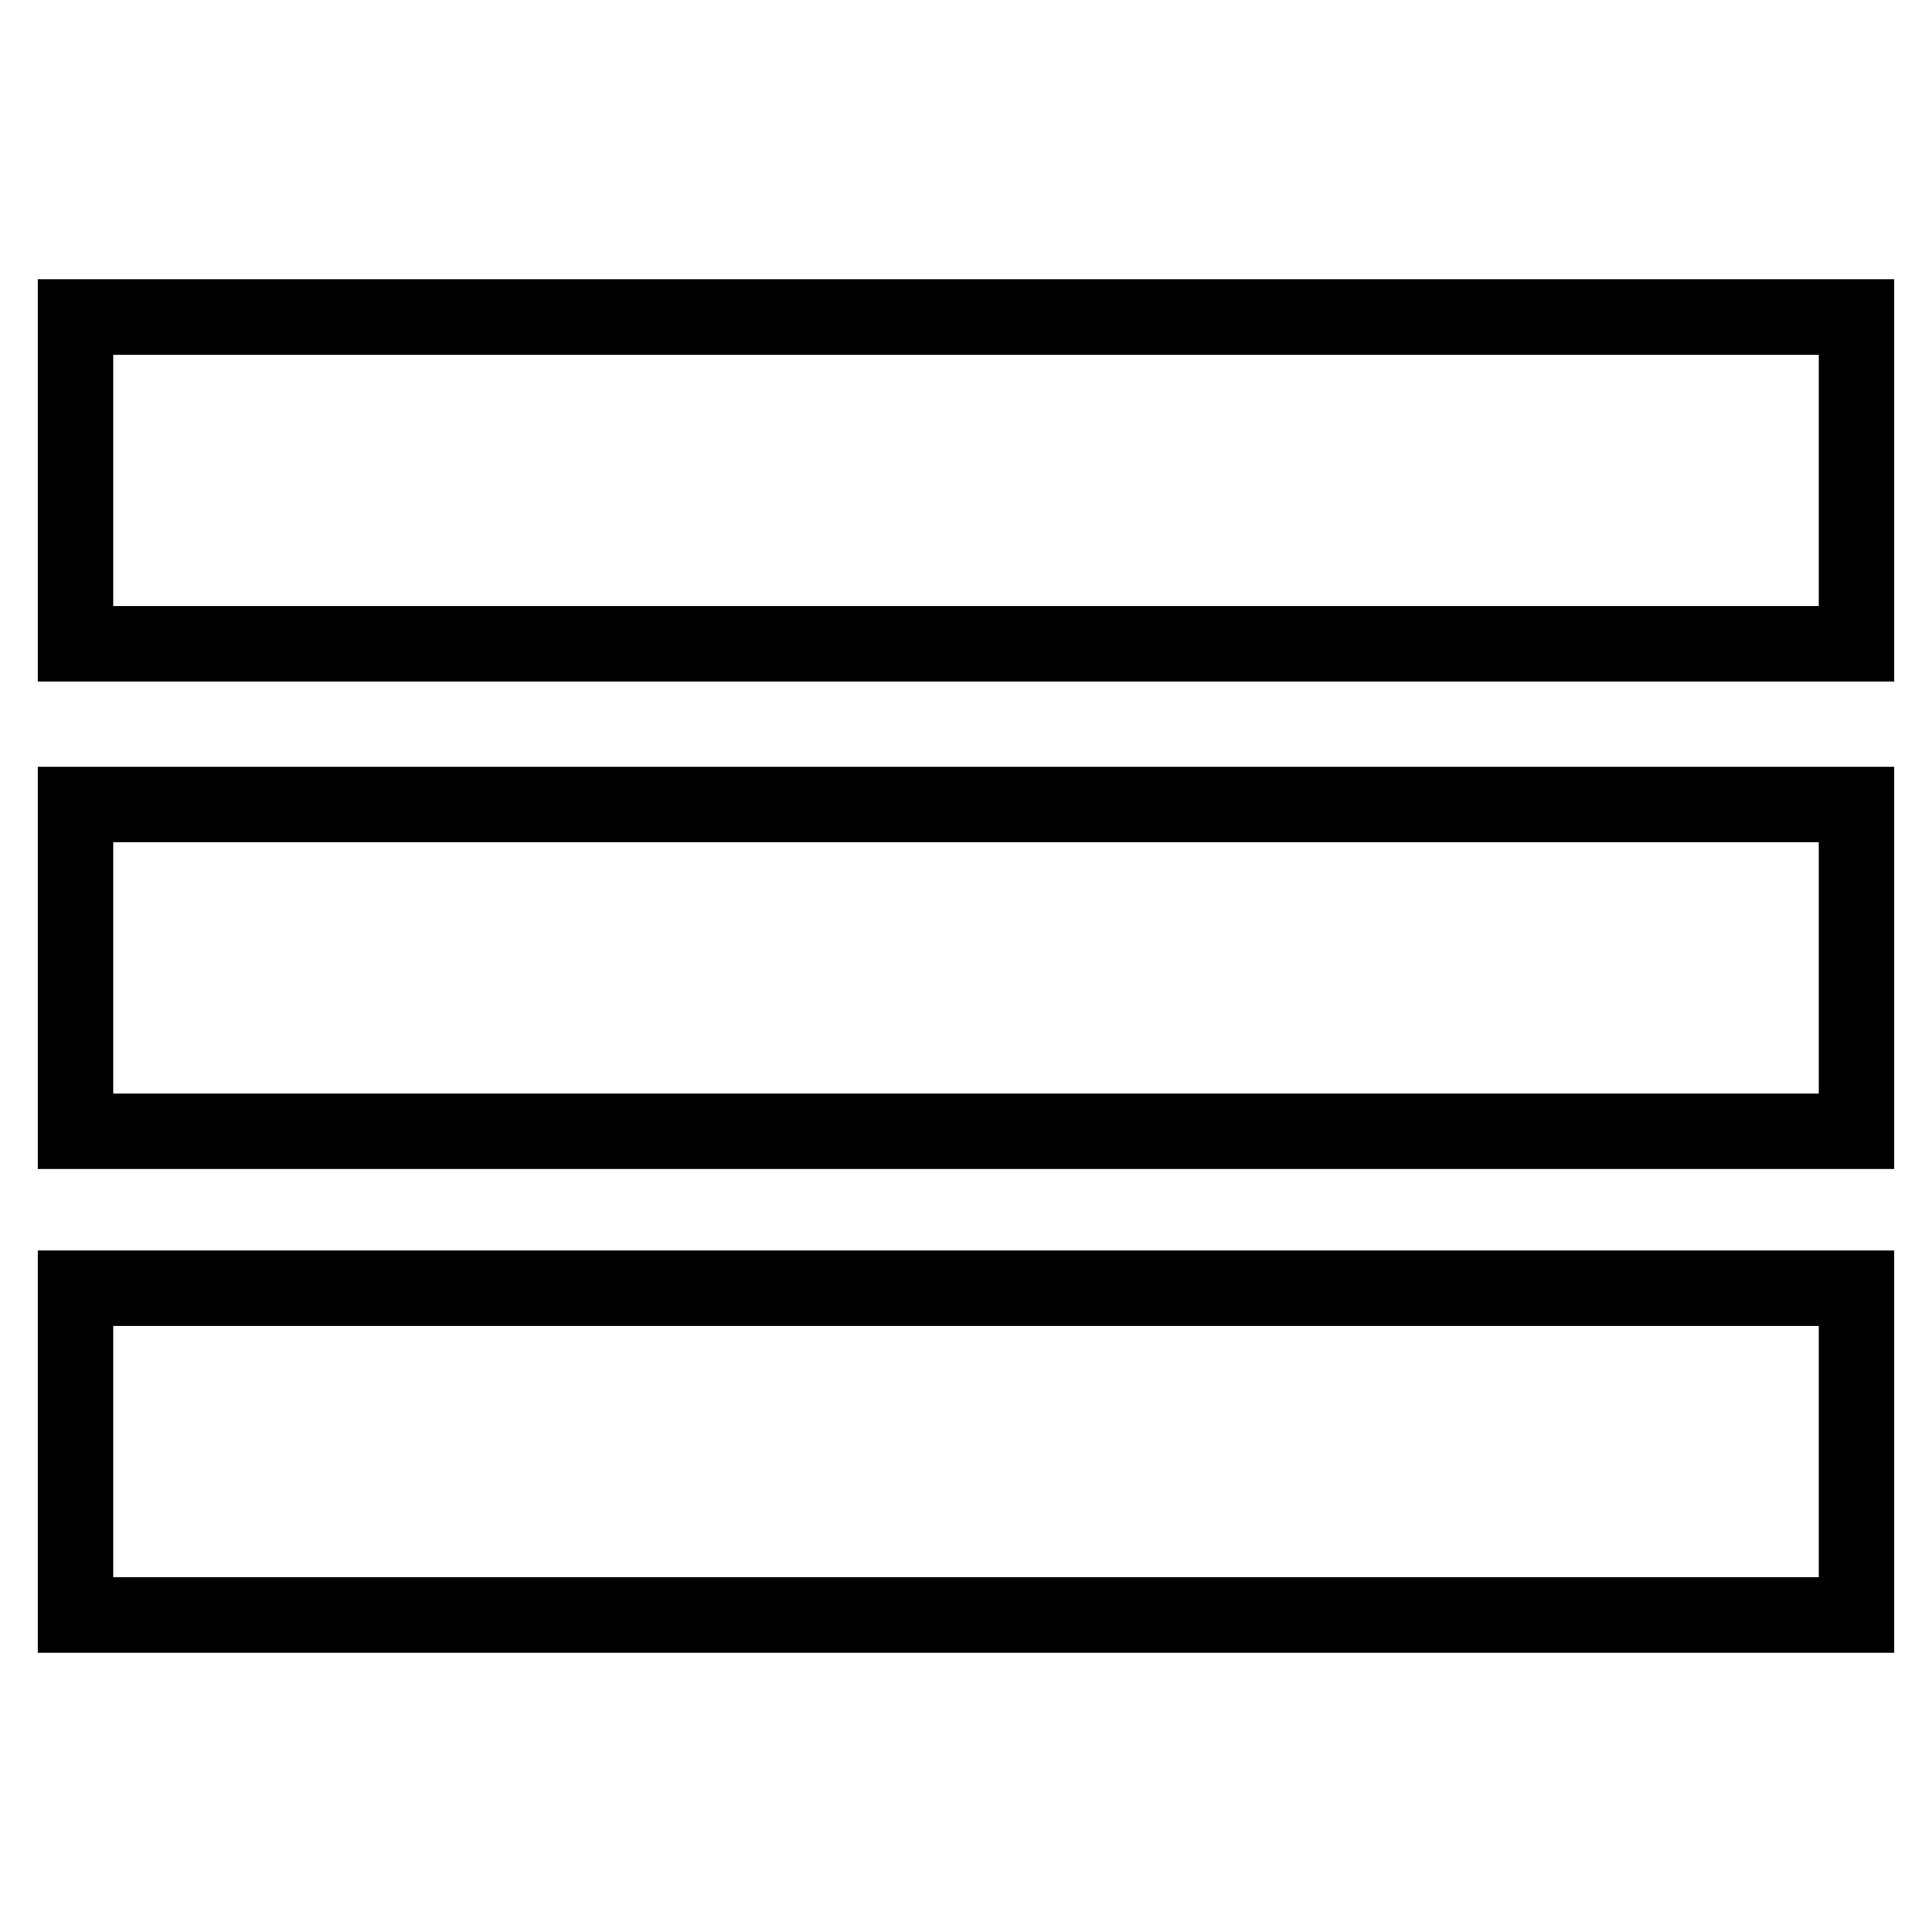
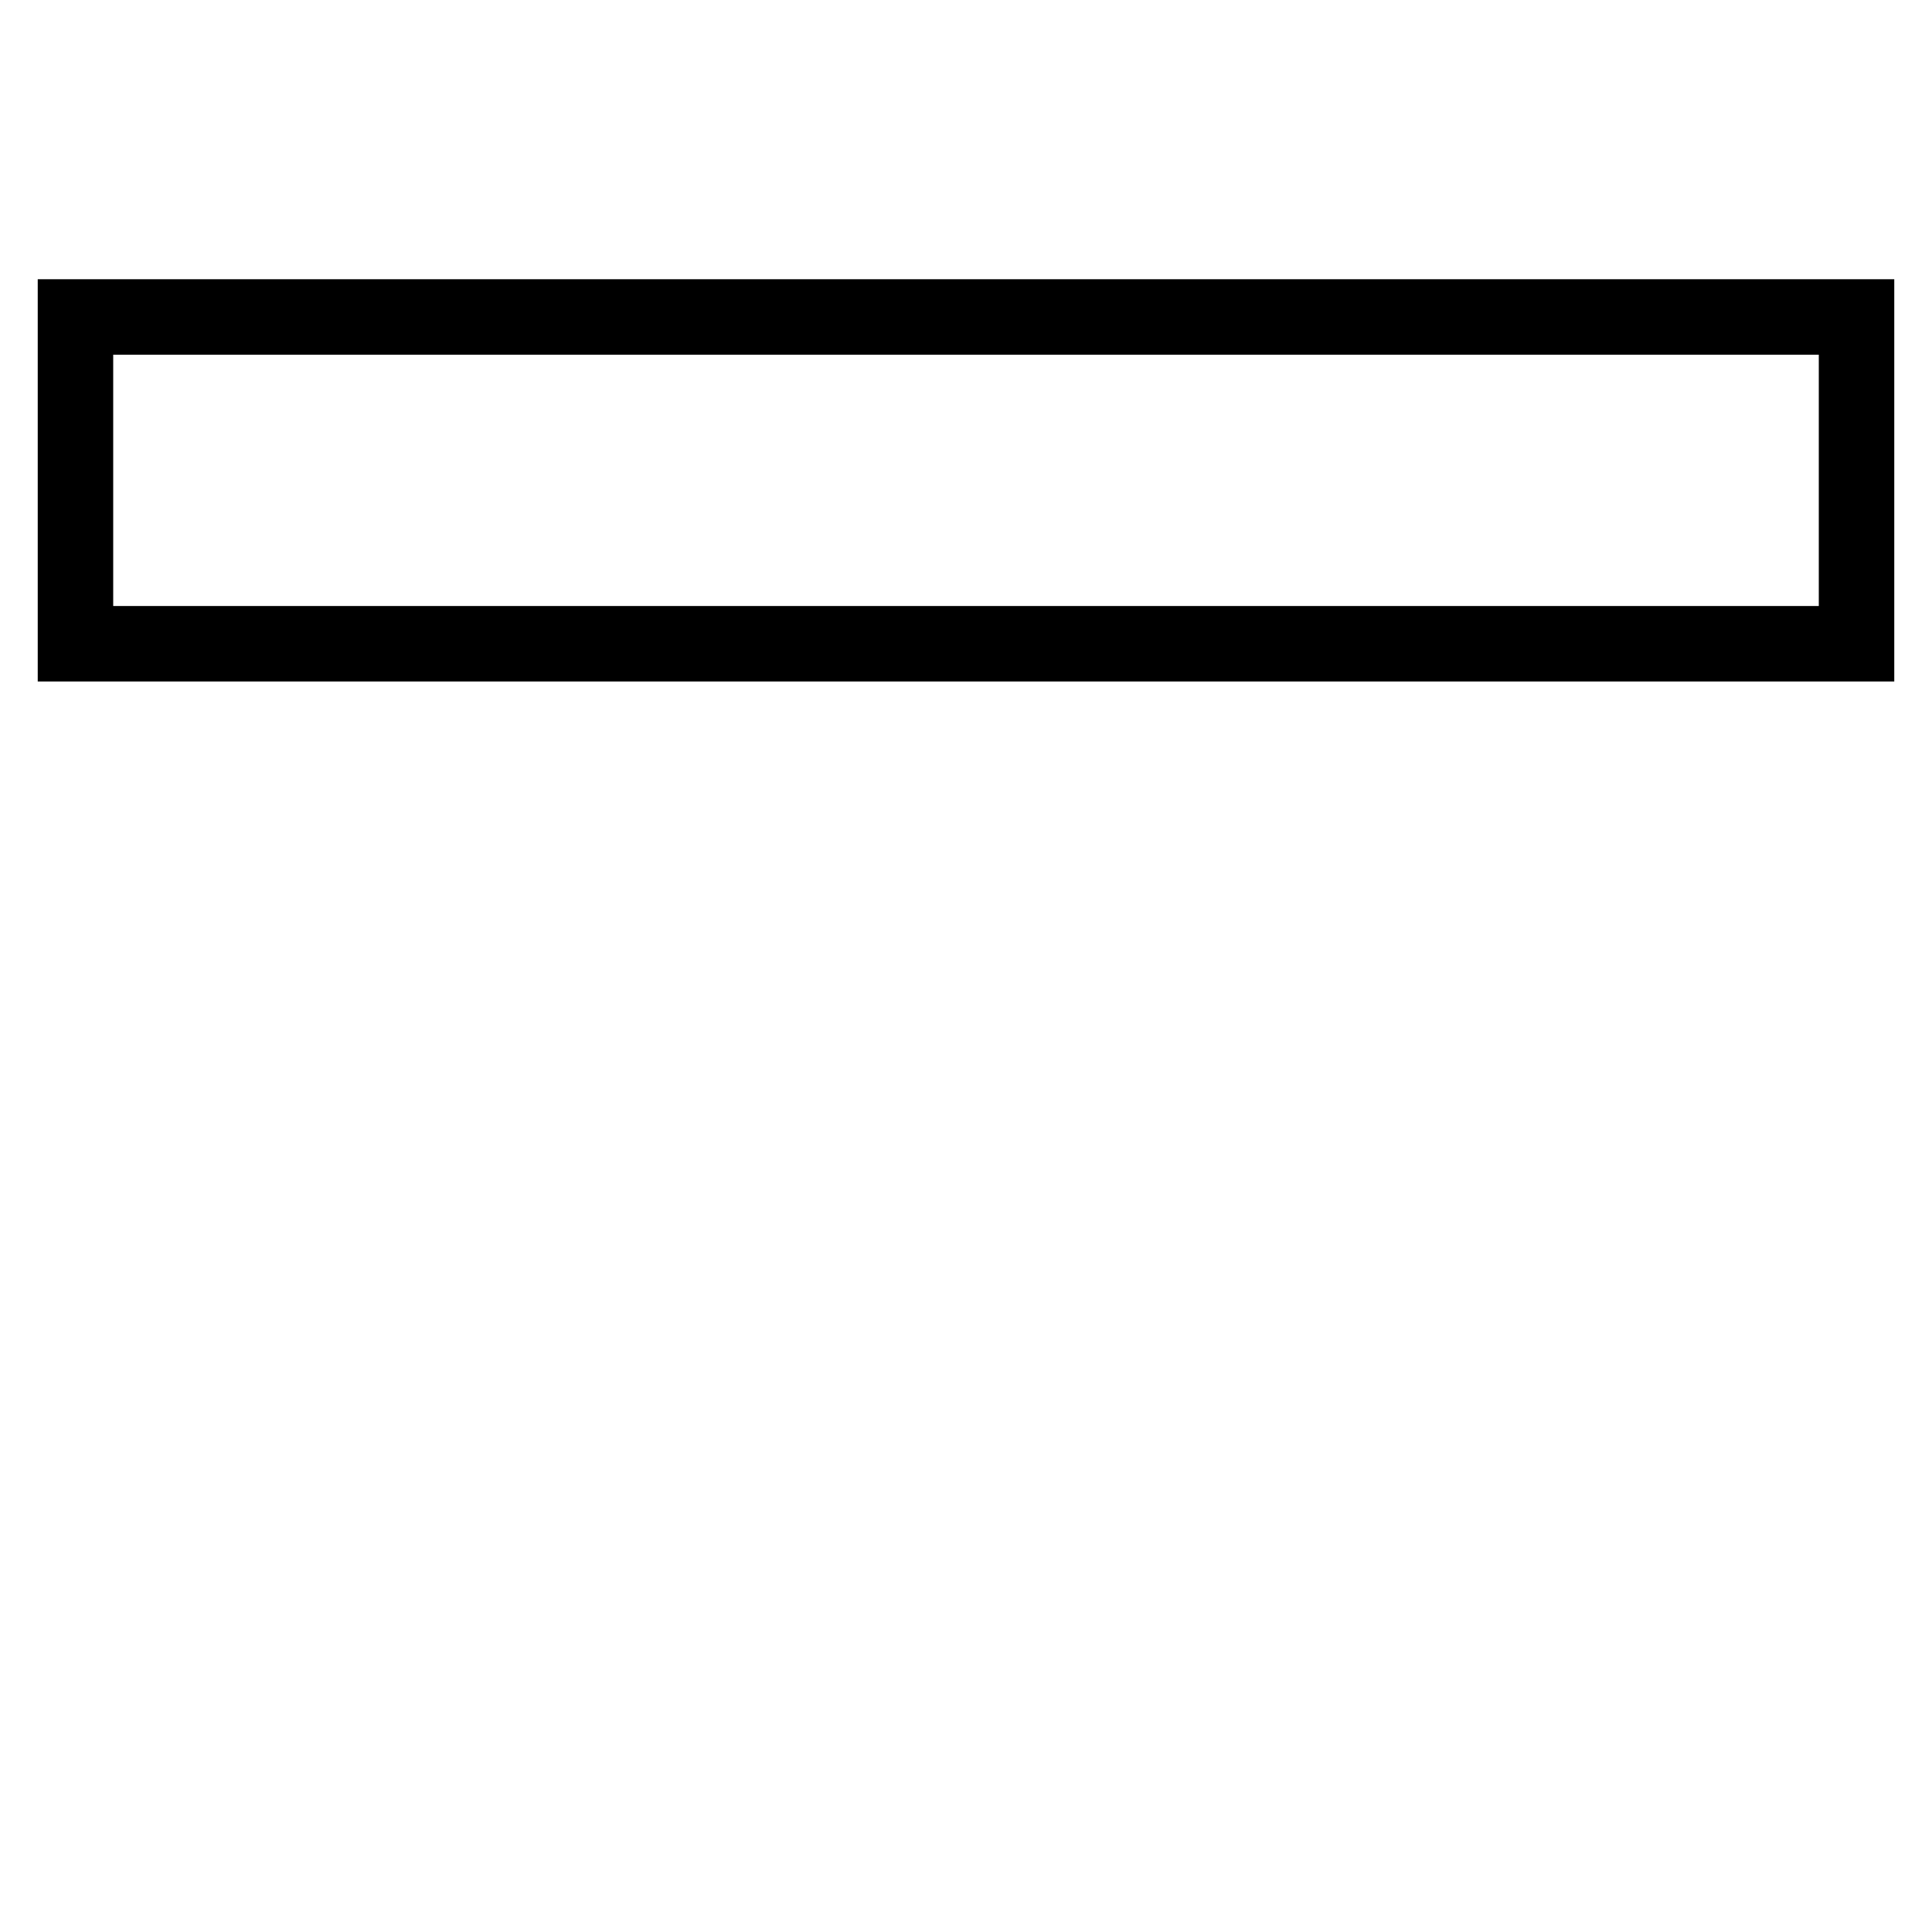
<svg xmlns="http://www.w3.org/2000/svg" version="1.1" x="0px" y="0px" viewBox="0 0 256 256" enable-background="new 0 0 256 256" xml:space="preserve">
  <g>
    <g>
-       <path stroke-width="10" fill-opacity="0" stroke="#000000" d="M10,170.7h236V214H10V170.7L10,170.7z" />
-       <path stroke-width="10" fill-opacity="0" stroke="#000000" d="M10,106.6h236v43.3H10V106.6L10,106.6z" />
      <path stroke-width="10" fill-opacity="0" stroke="#000000" d="M10,42h236v43.3H10V42L10,42z" />
    </g>
  </g>
</svg>